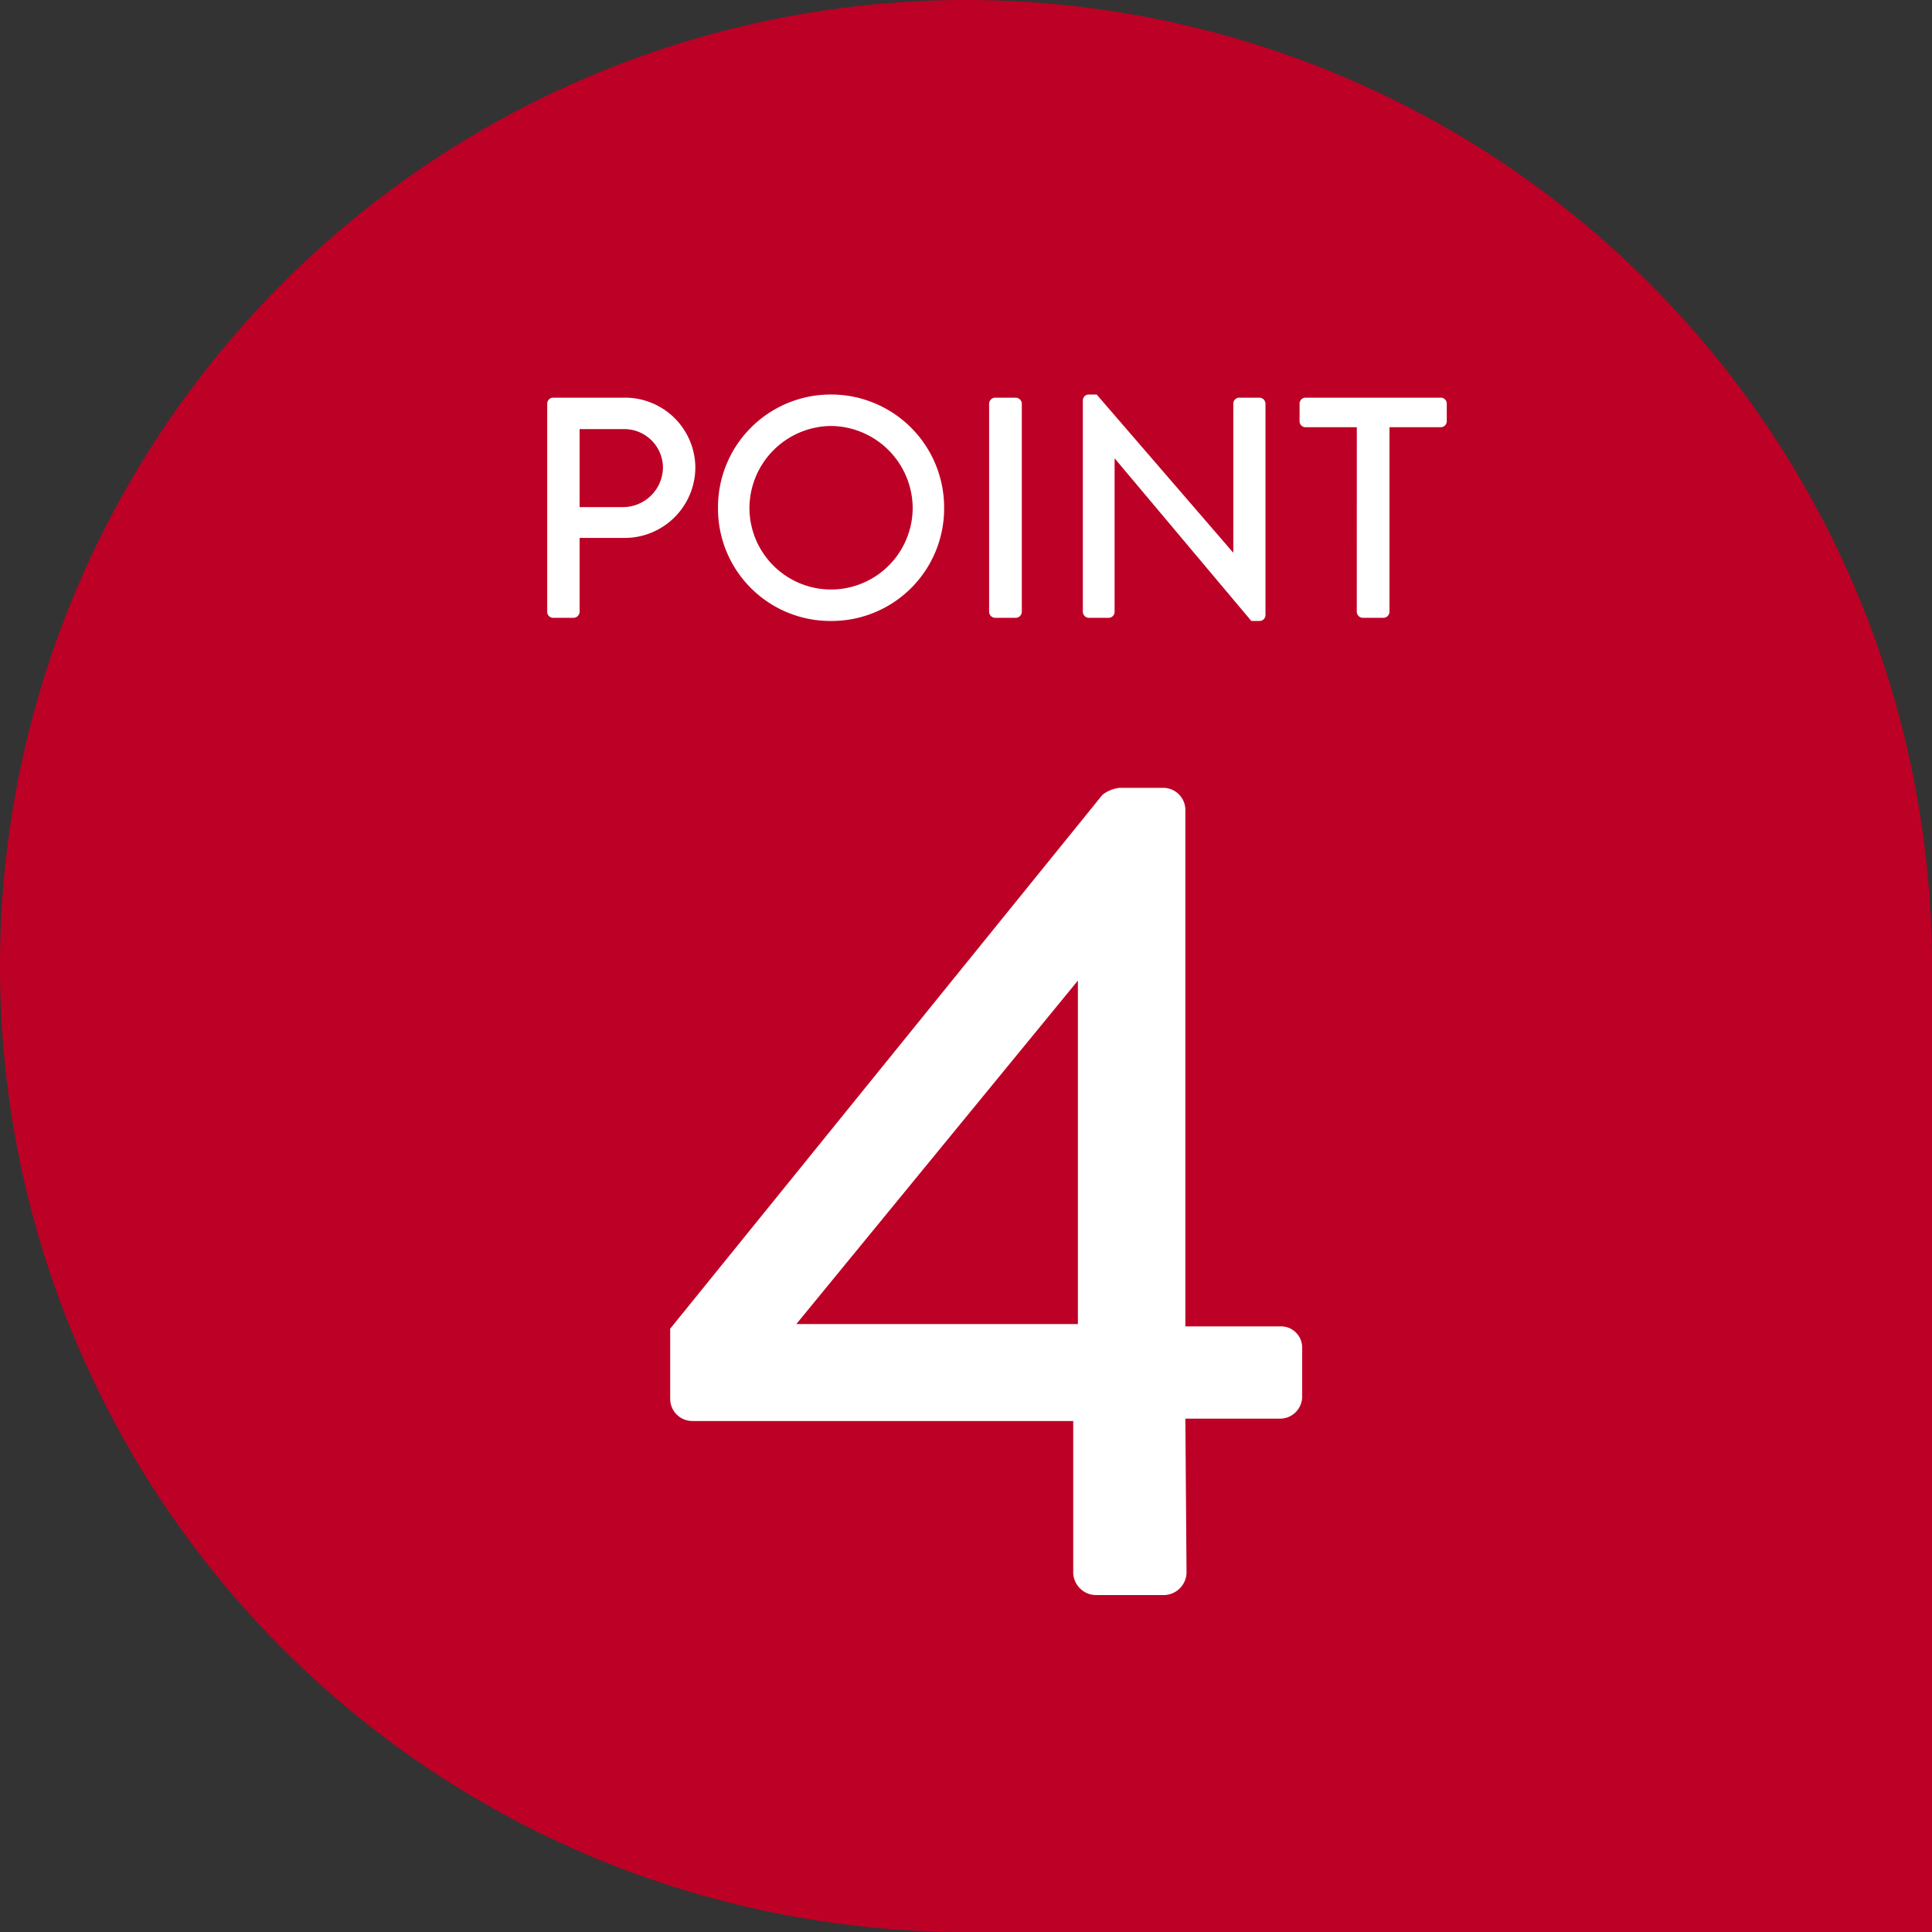
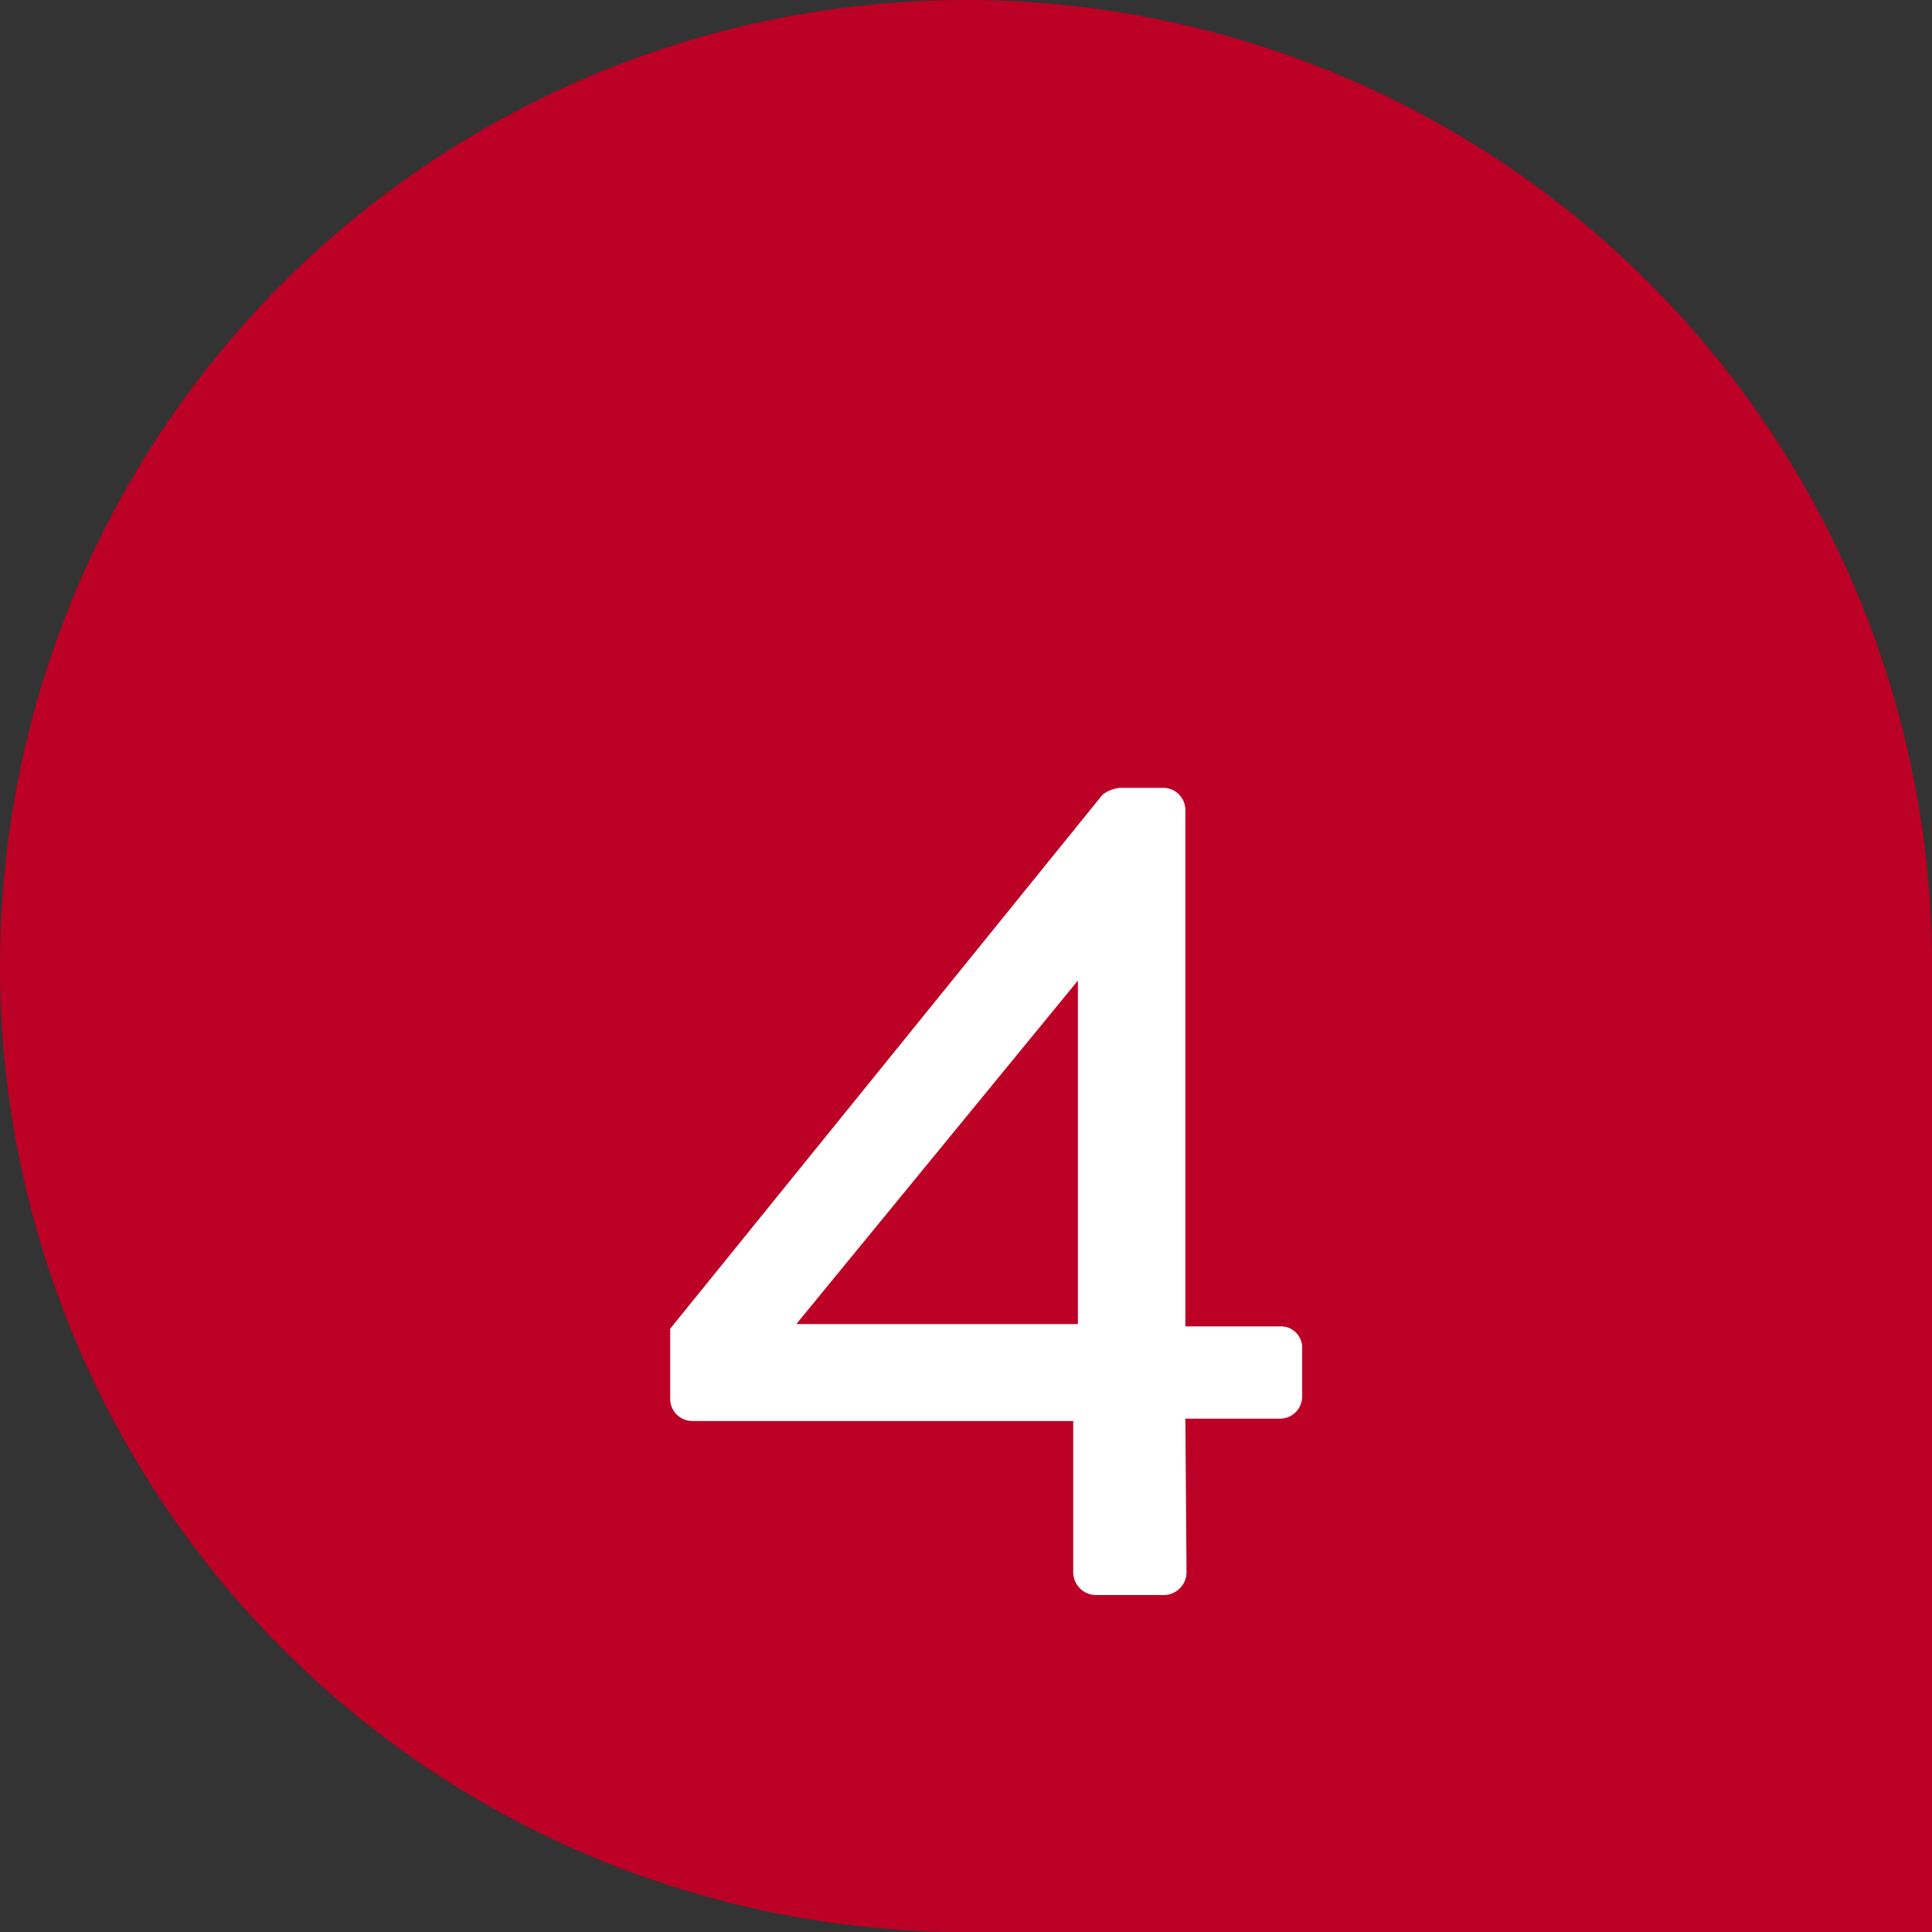
<svg xmlns="http://www.w3.org/2000/svg" width="85.999" height="86.001" viewBox="0 0 85.999 86.001">
  <rect x="0" y="0" width="85.999" height="86.001" fill="#333333" stroke="none" />
  <g id="point" transform="translate(-300 -2041.499)">
    <path id="合体_53" data-name="合体 53" d="M2026,6813.5a43,43,0,1,1,43-43v43Z" transform="translate(-1683 -4686)" fill="#bd0025" />
-     <path id="パス_13220" data-name="パス 13220" d="M1.358-.266A.266.266,0,0,0,1.624,0h.91A.275.275,0,0,0,2.8-.266v-3.29H4.83a3.149,3.149,0,0,0,3.122-3.15A3.131,3.131,0,0,0,4.816-9.8H1.624a.266.266,0,0,0-.266.266ZM2.8-4.928V-8.4H4.732A1.725,1.725,0,0,1,6.51-6.72,1.784,1.784,0,0,1,4.732-4.928Zm6.16.042A5,5,0,0,0,13.986.14a5.007,5.007,0,0,0,5.04-5.026,5.031,5.031,0,0,0-5.04-5.054A5.019,5.019,0,0,0,8.96-4.886Zm1.4,0A3.669,3.669,0,0,1,13.986-8.54a3.672,3.672,0,0,1,3.64,3.654,3.639,3.639,0,0,1-3.64,3.626A3.636,3.636,0,0,1,10.36-4.886ZM21.028-.266A.275.275,0,0,0,21.294,0h.924a.275.275,0,0,0,.266-.266V-9.534a.275.275,0,0,0-.266-.266h-.924a.275.275,0,0,0-.266.266Zm4.172,0A.275.275,0,0,0,25.466,0h.882a.266.266,0,0,0,.266-.266V-7.084h.014L32.7.14h.364a.263.263,0,0,0,.266-.252V-9.534a.275.275,0,0,0-.266-.266h-.9a.266.266,0,0,0-.266.266v6.622h-.014L25.816-9.94h-.35a.263.263,0,0,0-.266.252Zm12.194,0A.275.275,0,0,0,37.66,0h.924a.275.275,0,0,0,.266-.266V-8.484h2.282A.266.266,0,0,0,41.4-8.75v-.784a.266.266,0,0,0-.266-.266h-6.02a.266.266,0,0,0-.266.266v.784a.266.266,0,0,0,.266.266h2.282Z" transform="translate(323 2069)" fill="#fff" />
    <path id="パス_13219" data-name="パス 13219" d="M1.82-7.748H18.772v6.76A1.023,1.023,0,0,0,19.76,0h3.068a1.023,1.023,0,0,0,.988-.988l-.052-6.864h4.212a.987.987,0,0,0,.988-.988v-2.184a.945.945,0,0,0-.988-.936H23.764V-34.944a.987.987,0,0,0-.988-.988H20.852a1.464,1.464,0,0,0-.78.312L.832-11.856v3.12A.987.987,0,0,0,1.82-7.748Zm4.628-4.316L18.98-27.352v15.288Z" transform="translate(329 2112.5)" fill="#fff" />
  </g>
</svg>